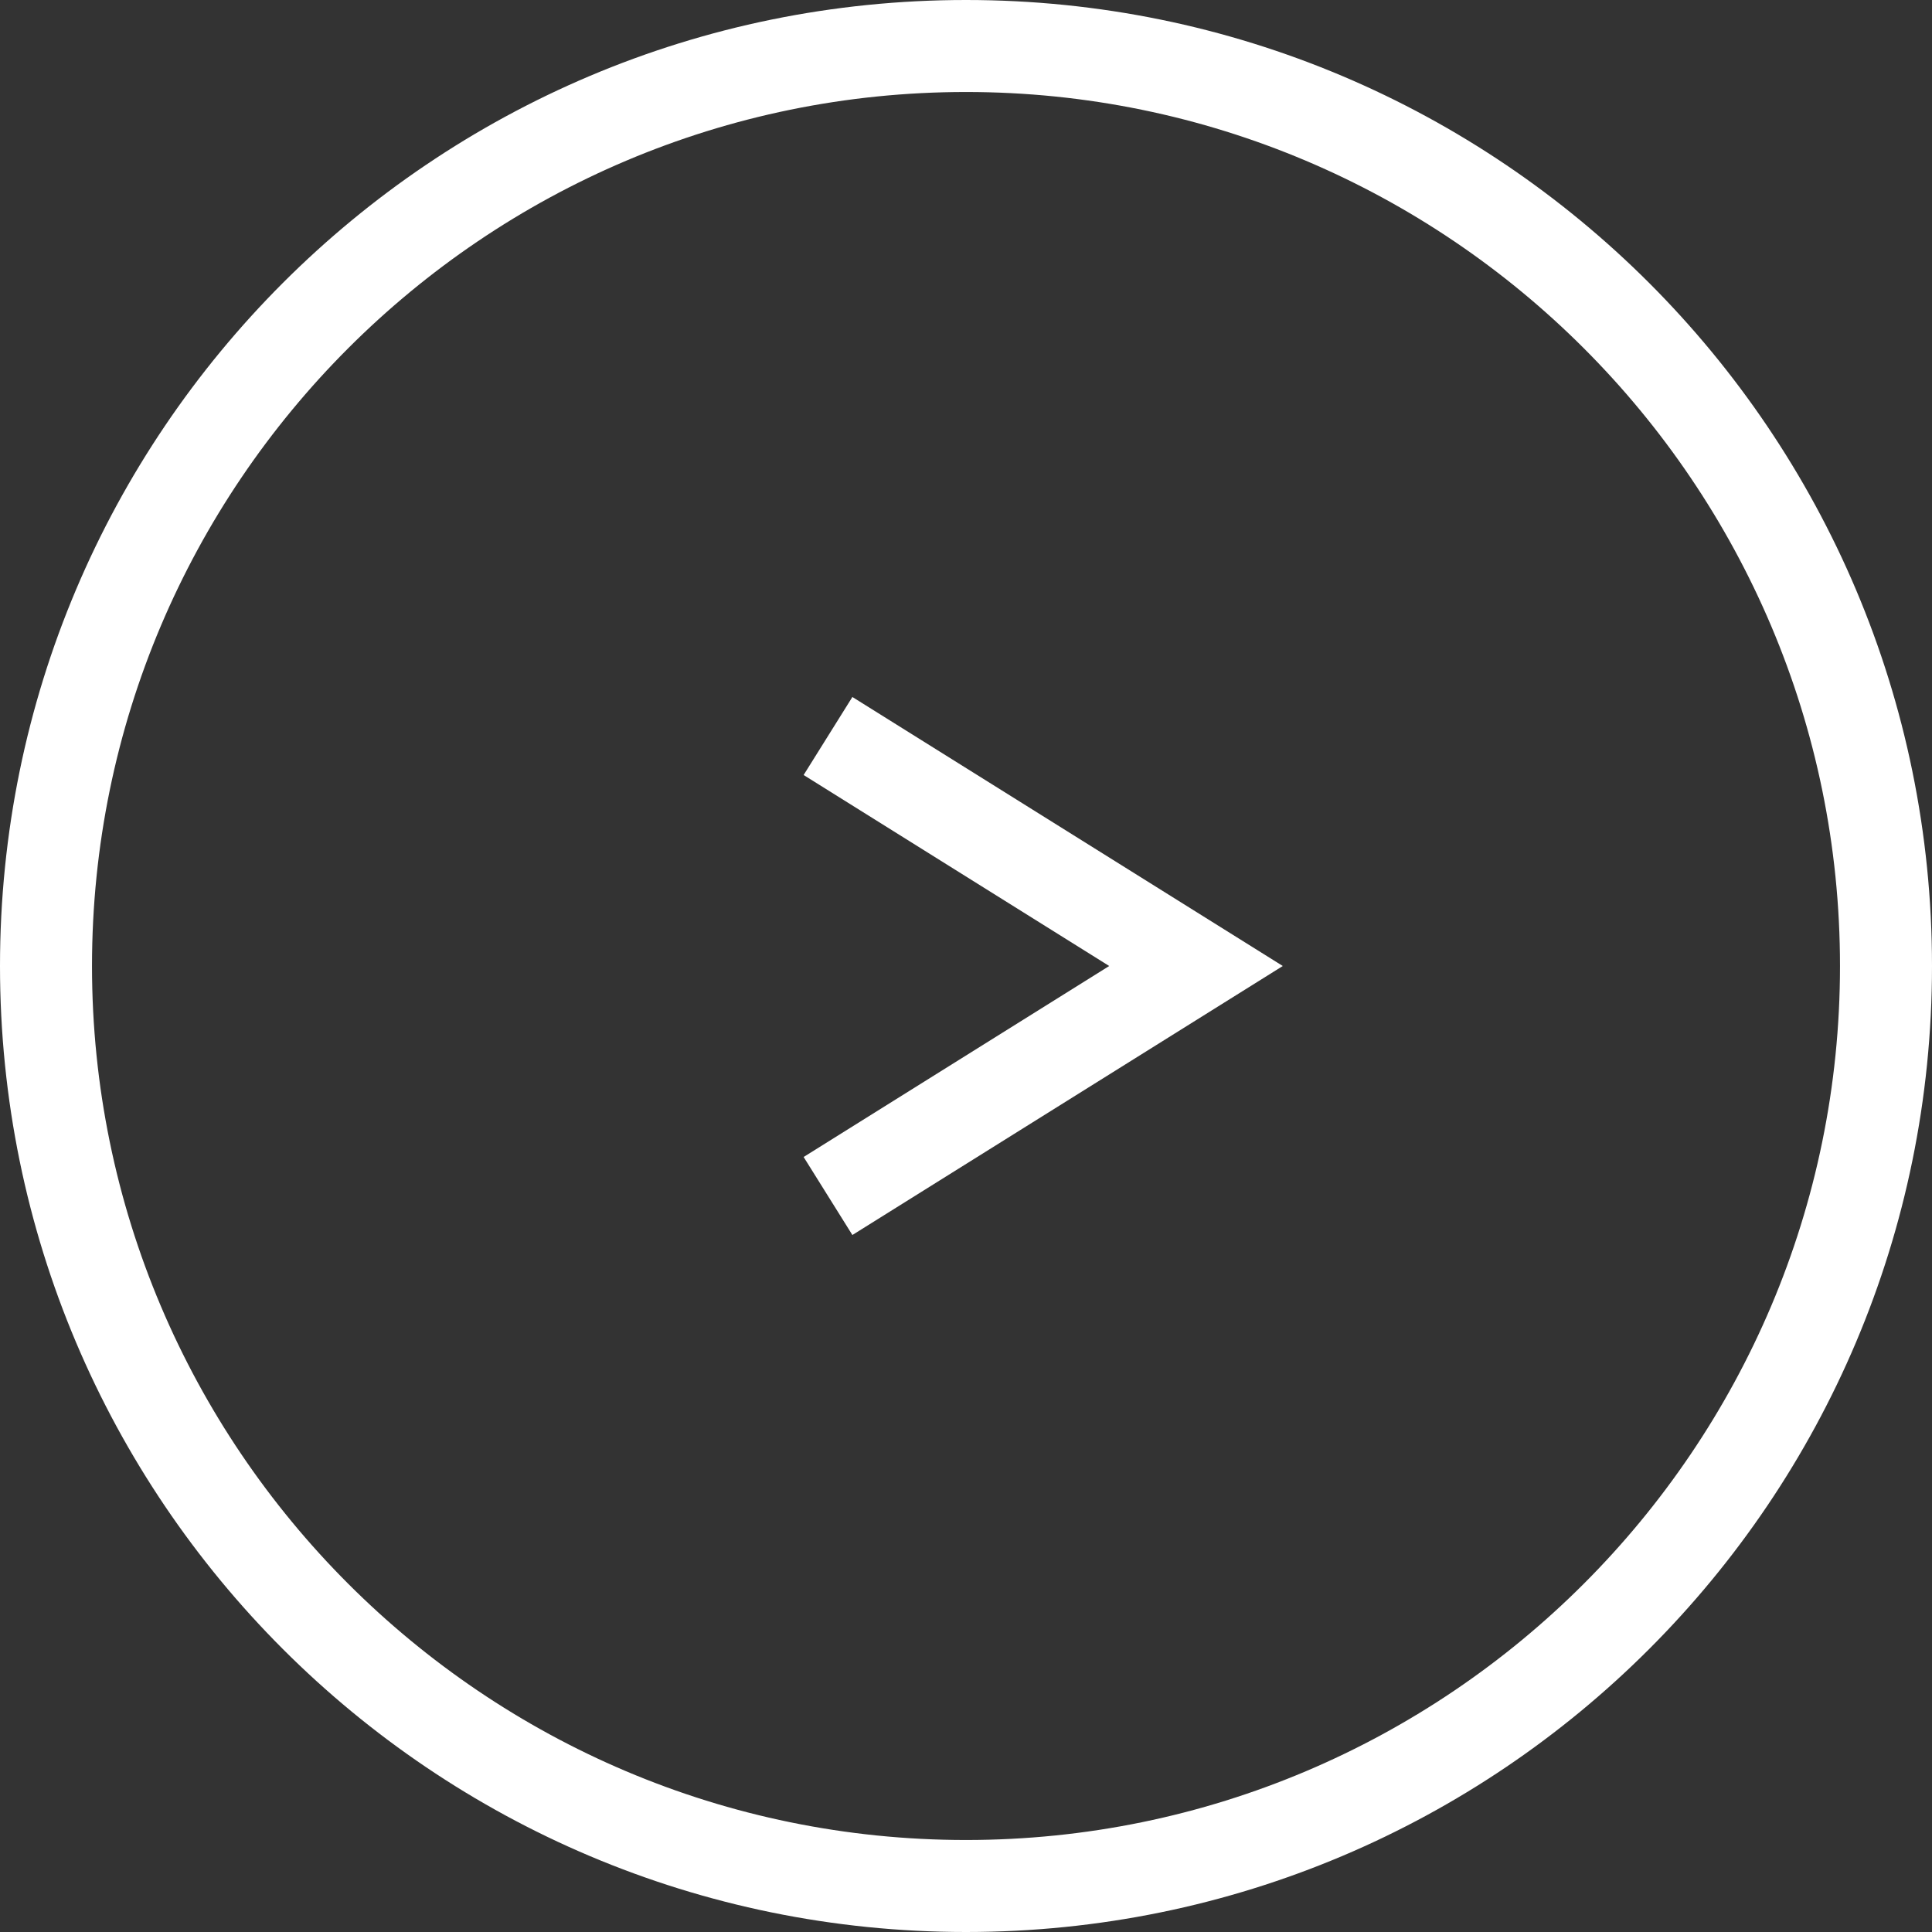
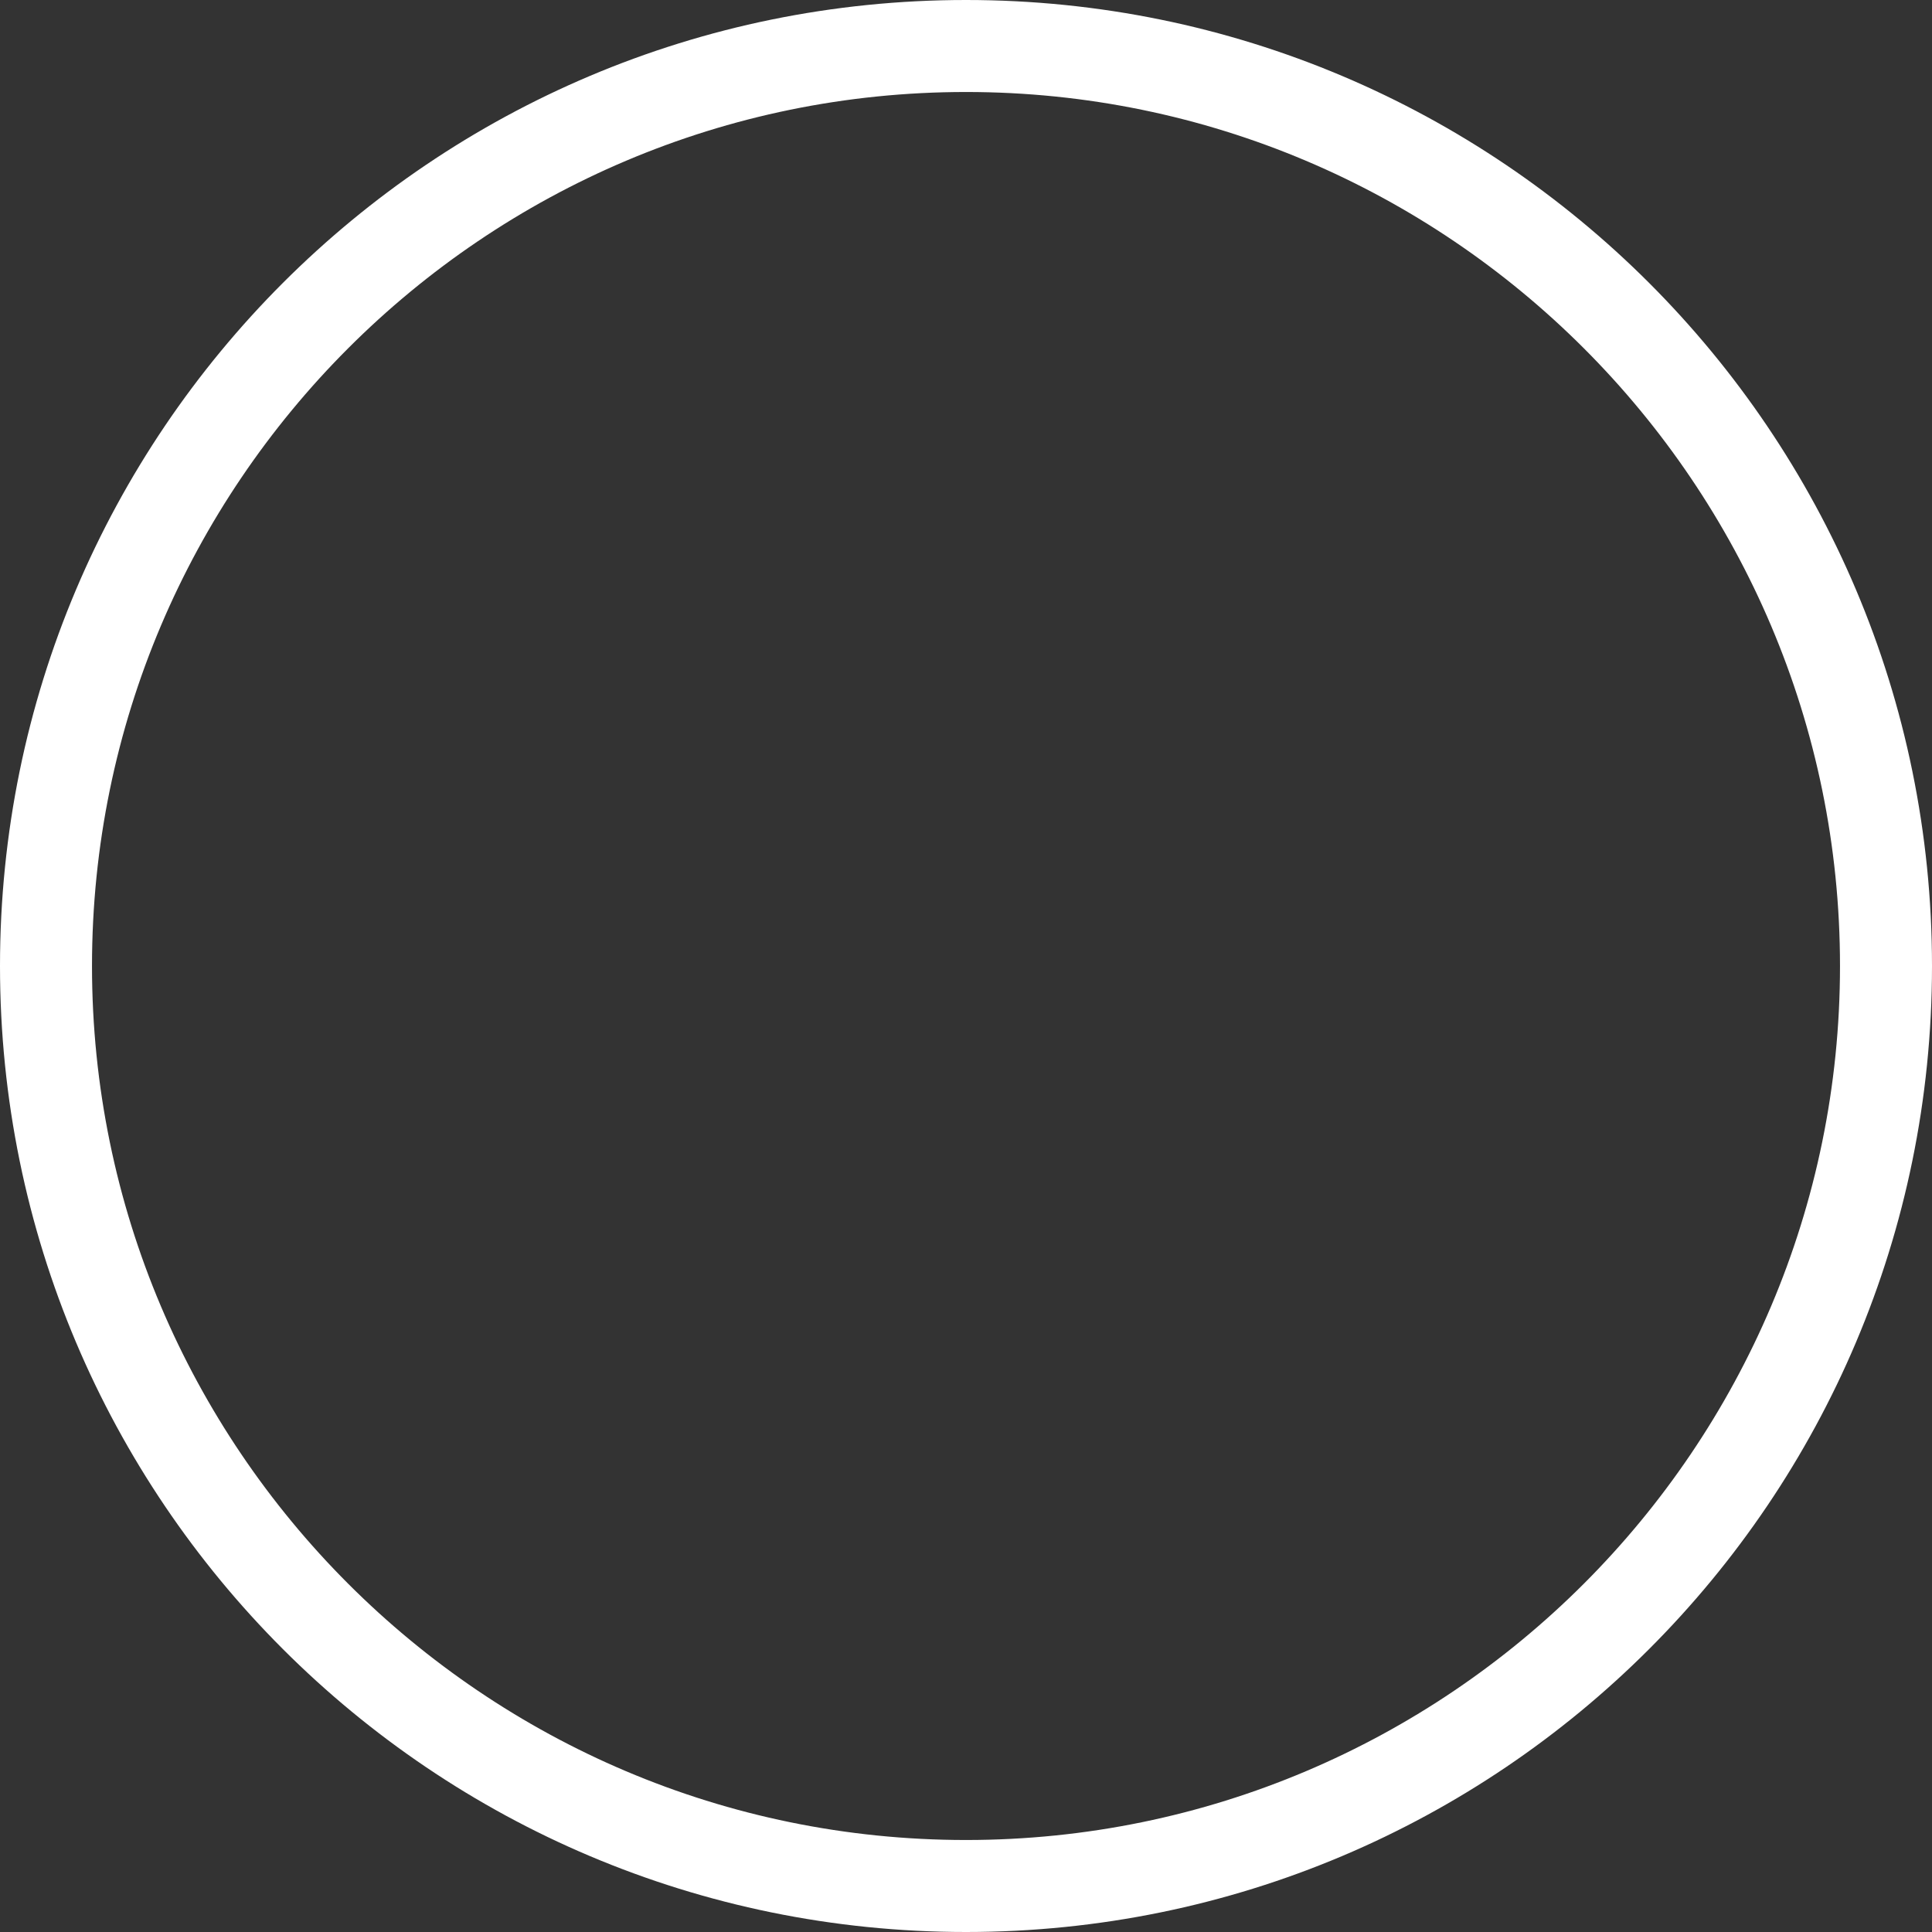
<svg xmlns="http://www.w3.org/2000/svg" id="_レイヤー_2" data-name="レイヤー 2" viewBox="0 0 21 21">
  <rect x="0" y="0" width="21" height="21" fill="#333333" stroke="none" />
  <defs>
    <style>
      .cls-1 {
        fill: #fff;
      }

      .cls-2 {
        fill: none;
        stroke: #fff;
        stroke-miterlimit: 10;
      }
    </style>
  </defs>
  <g id="contents">
    <g>
      <path class="cls-1" d="M10.5,1c5.24,0,9.5,4.26,9.5,9.5s-4.26,9.5-9.5,9.5S1,15.74,1,10.5,5.26,1,10.5,1m0-1C4.7,0,0,4.7,0,10.5s4.7,10.5,10.5,10.5,10.5-4.7,10.5-10.5S16.3,0,10.5,0h0Z" />
-       <polyline class="cls-2" points="9 13 13 10.5 9 8" />
    </g>
  </g>
</svg>